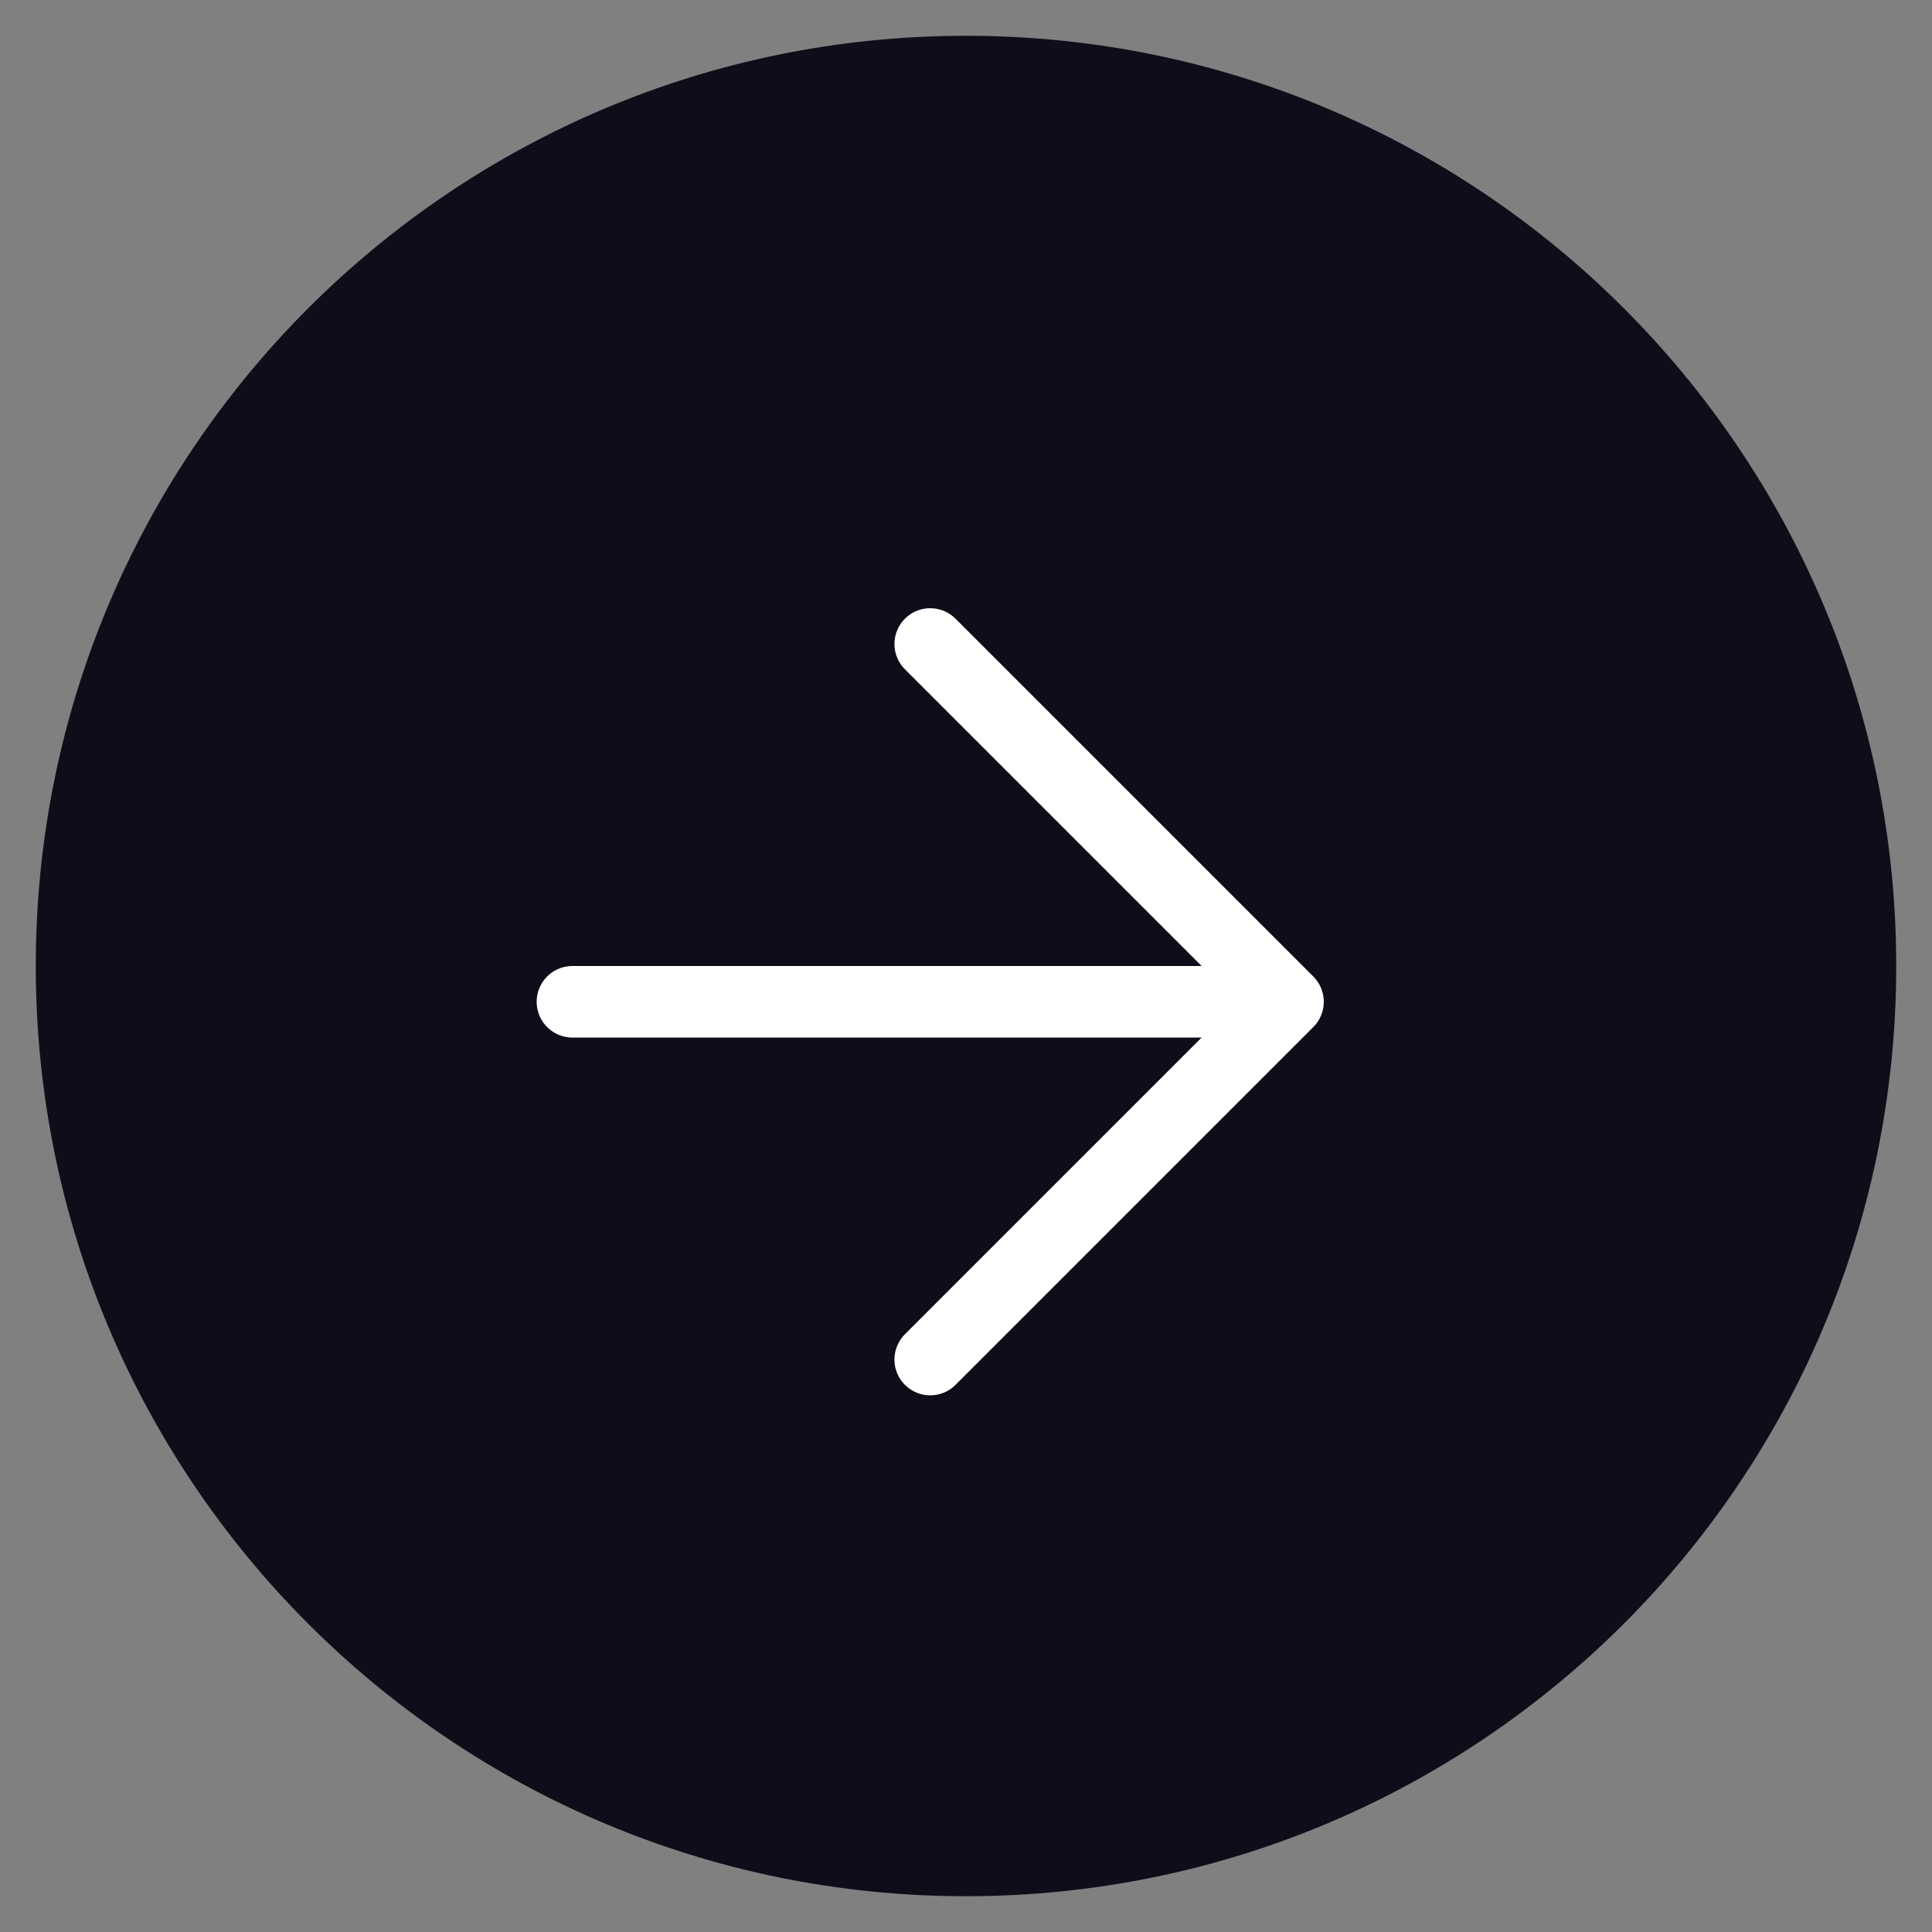
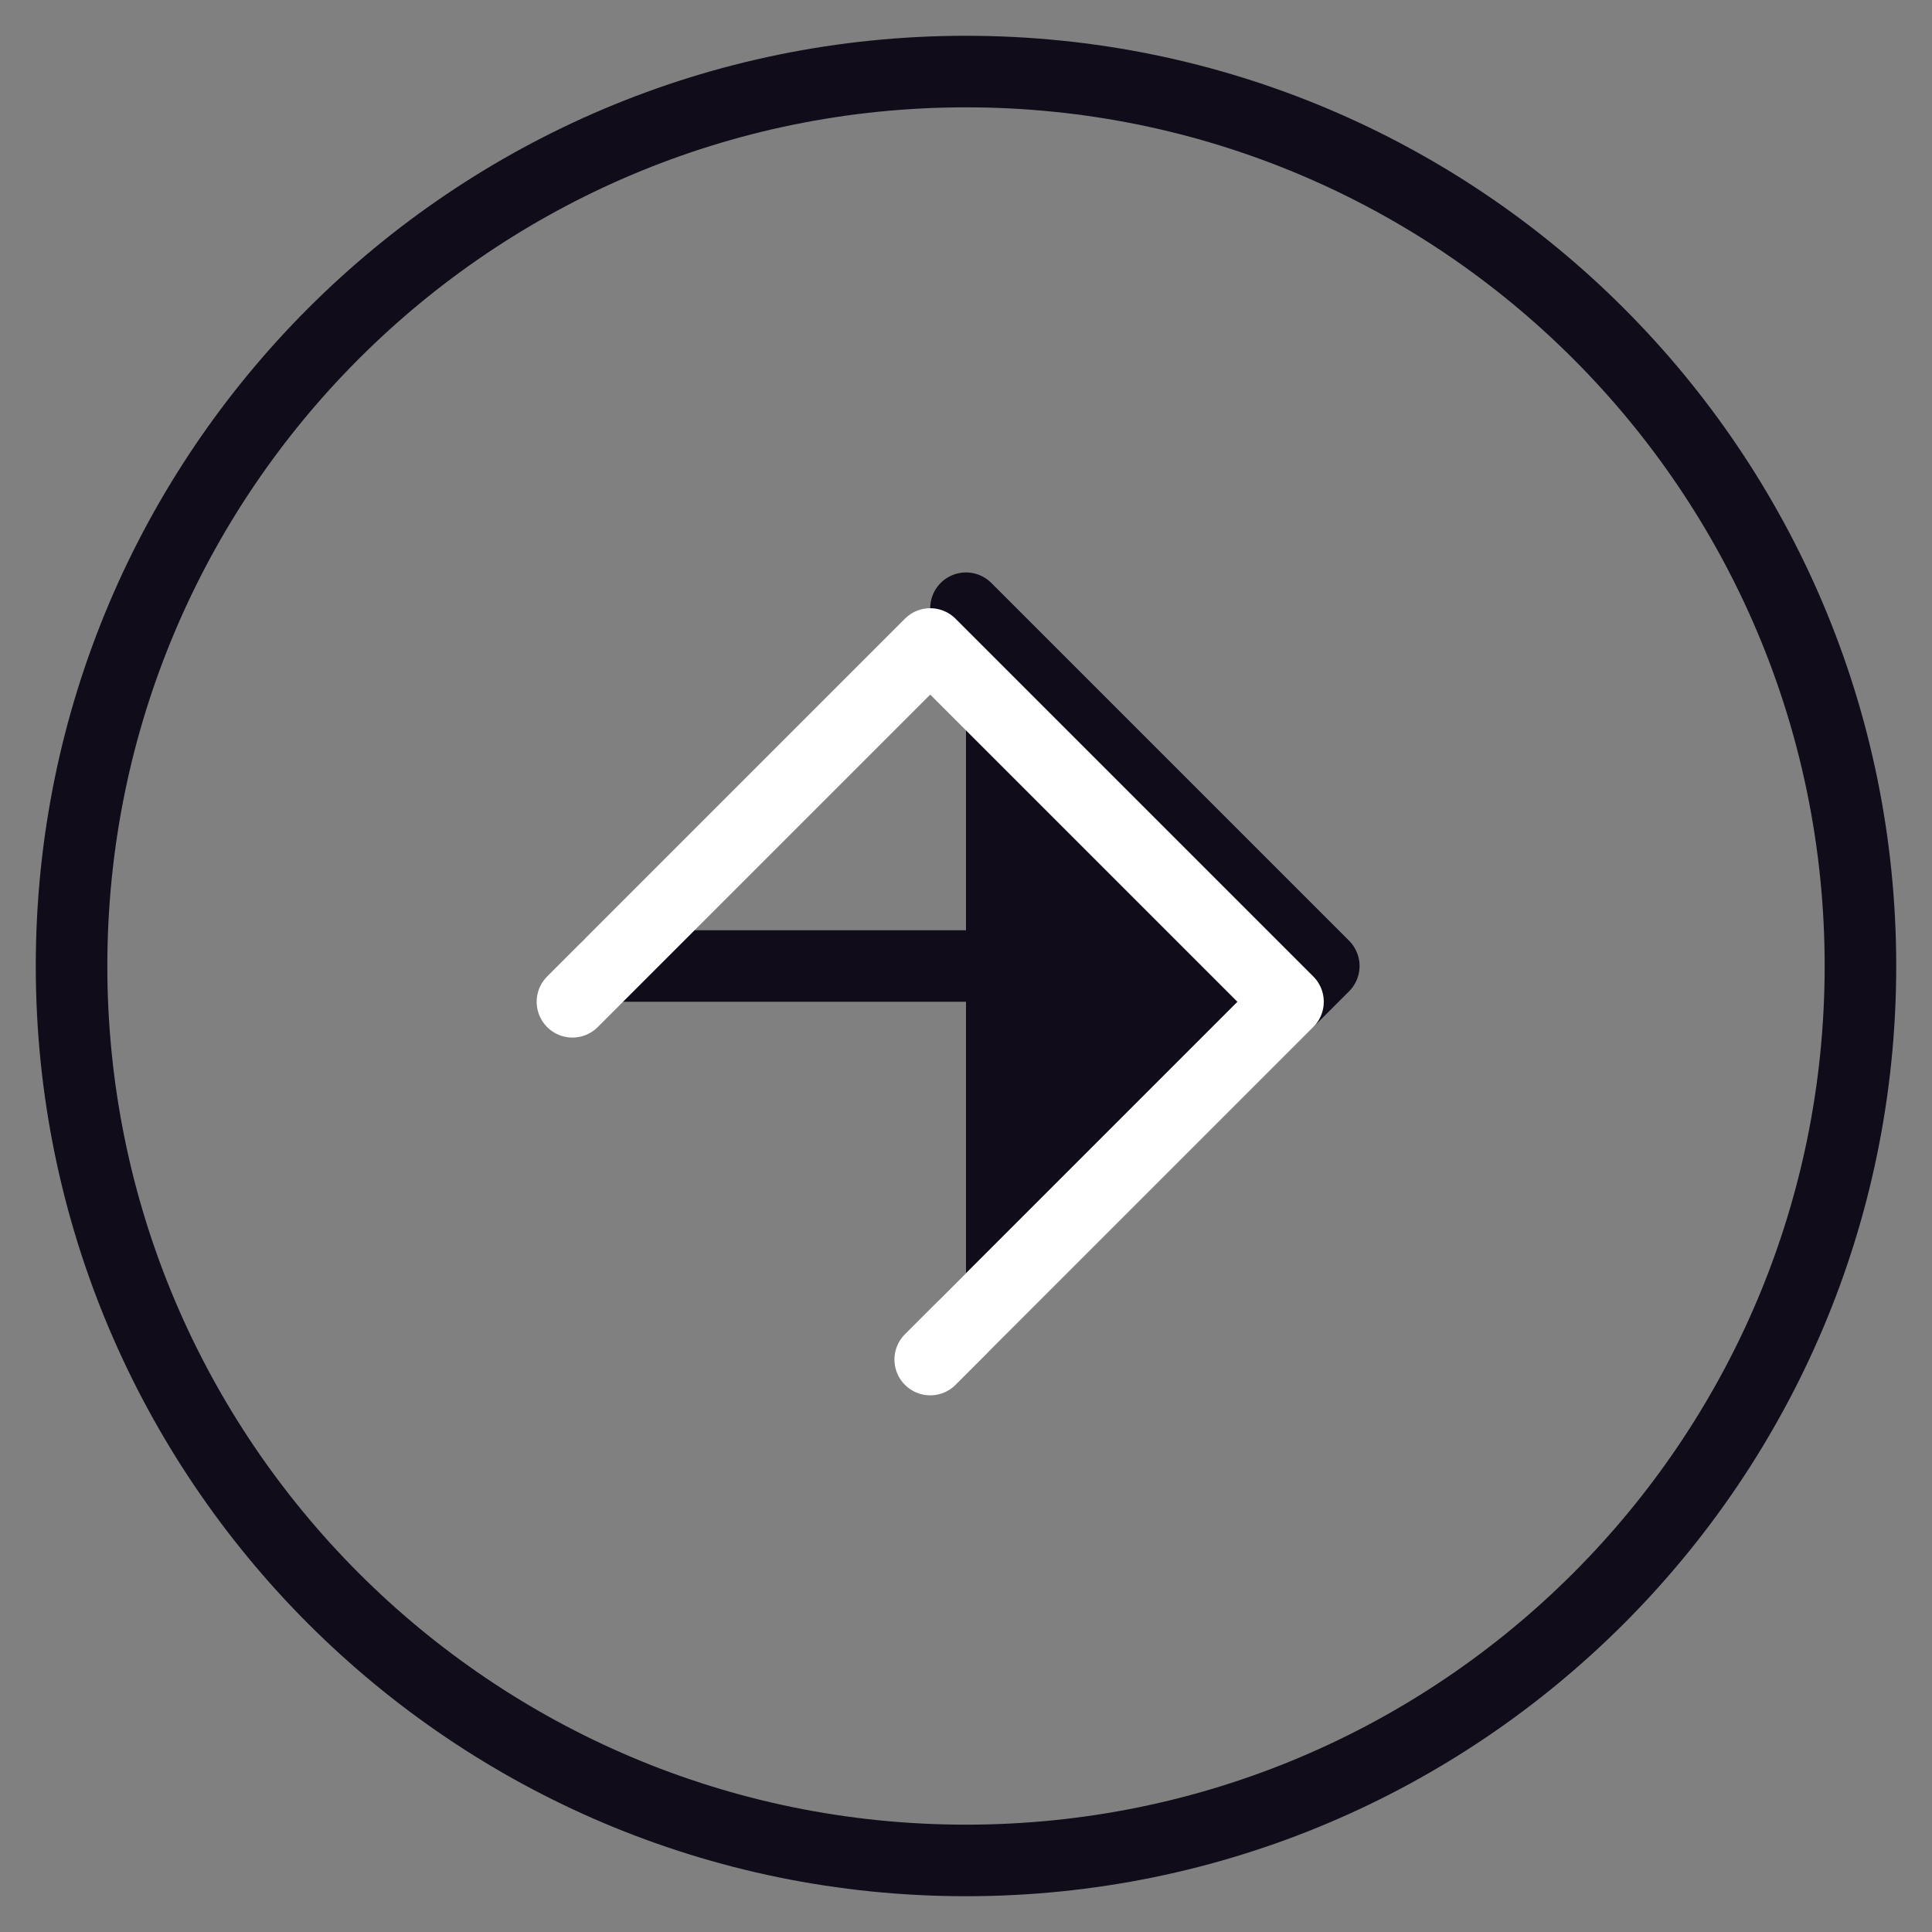
<svg xmlns="http://www.w3.org/2000/svg" width="27" height="27" viewBox="0 0 27 27" fill="none">
  <rect x="0" y="0" width="27" height="27" fill="#808080" stroke="none" />
-   <path d="M13.5 26C20.404 26 26 20.404 26 13.5C26 6.596 20.404 1 13.5 1C6.596 1 1 6.596 1 13.5C1 20.404 6.596 26 13.5 26Z" fill="#100C19" />
  <path d="M13.5 18.5L18.5 13.5L13.5 8.5" fill="#100C19" />
  <path d="M13.5 18.5L18.5 13.5M18.5 13.5L13.5 8.5M18.5 13.5C18.5 13.5 12.405 13.5 8.5 13.5M26 13.5C26 20.404 20.404 26 13.5 26C6.596 26 1 20.404 1 13.5C1 6.596 6.596 1 13.5 1C20.404 1 26 6.596 26 13.5Z" stroke="#100C19" stroke-linecap="round" stroke-linejoin="round" />
-   <path d="M13 19L18 14M18 14L13 9M18 14L8 14" stroke="white" stroke-linecap="round" stroke-linejoin="round" />
+   <path d="M13 19L18 14M18 14L13 9L8 14" stroke="white" stroke-linecap="round" stroke-linejoin="round" />
</svg>